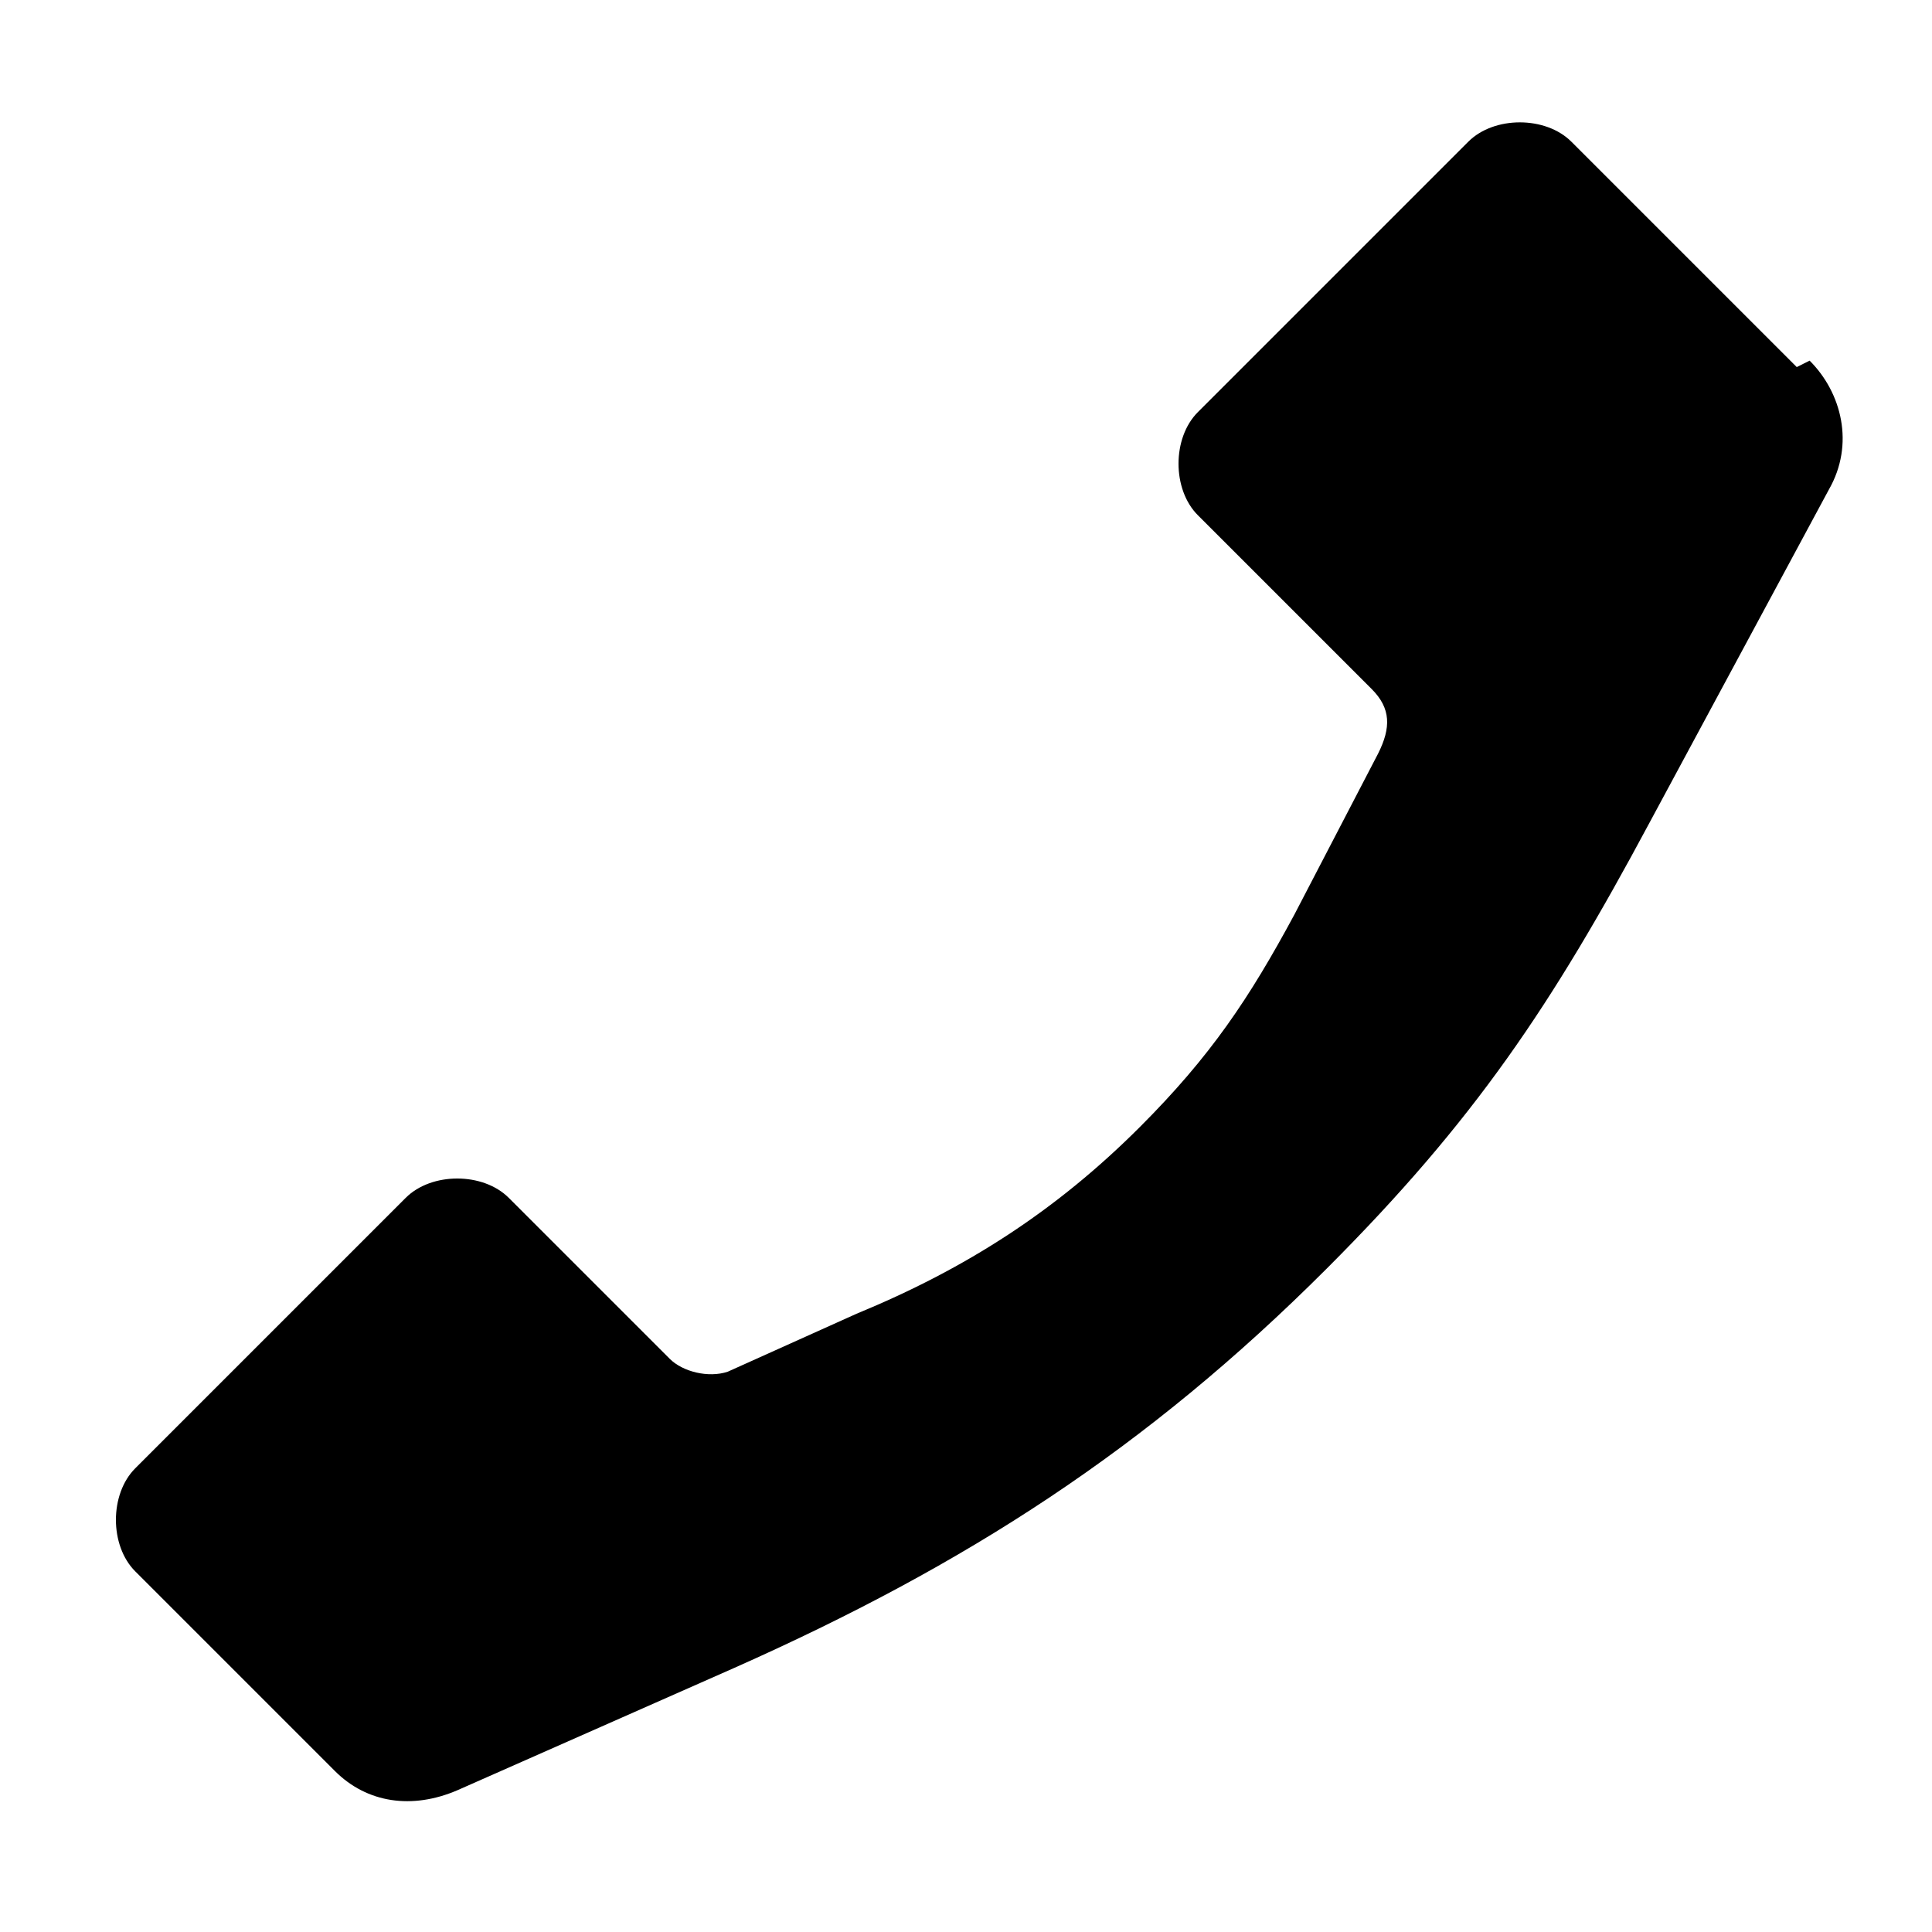
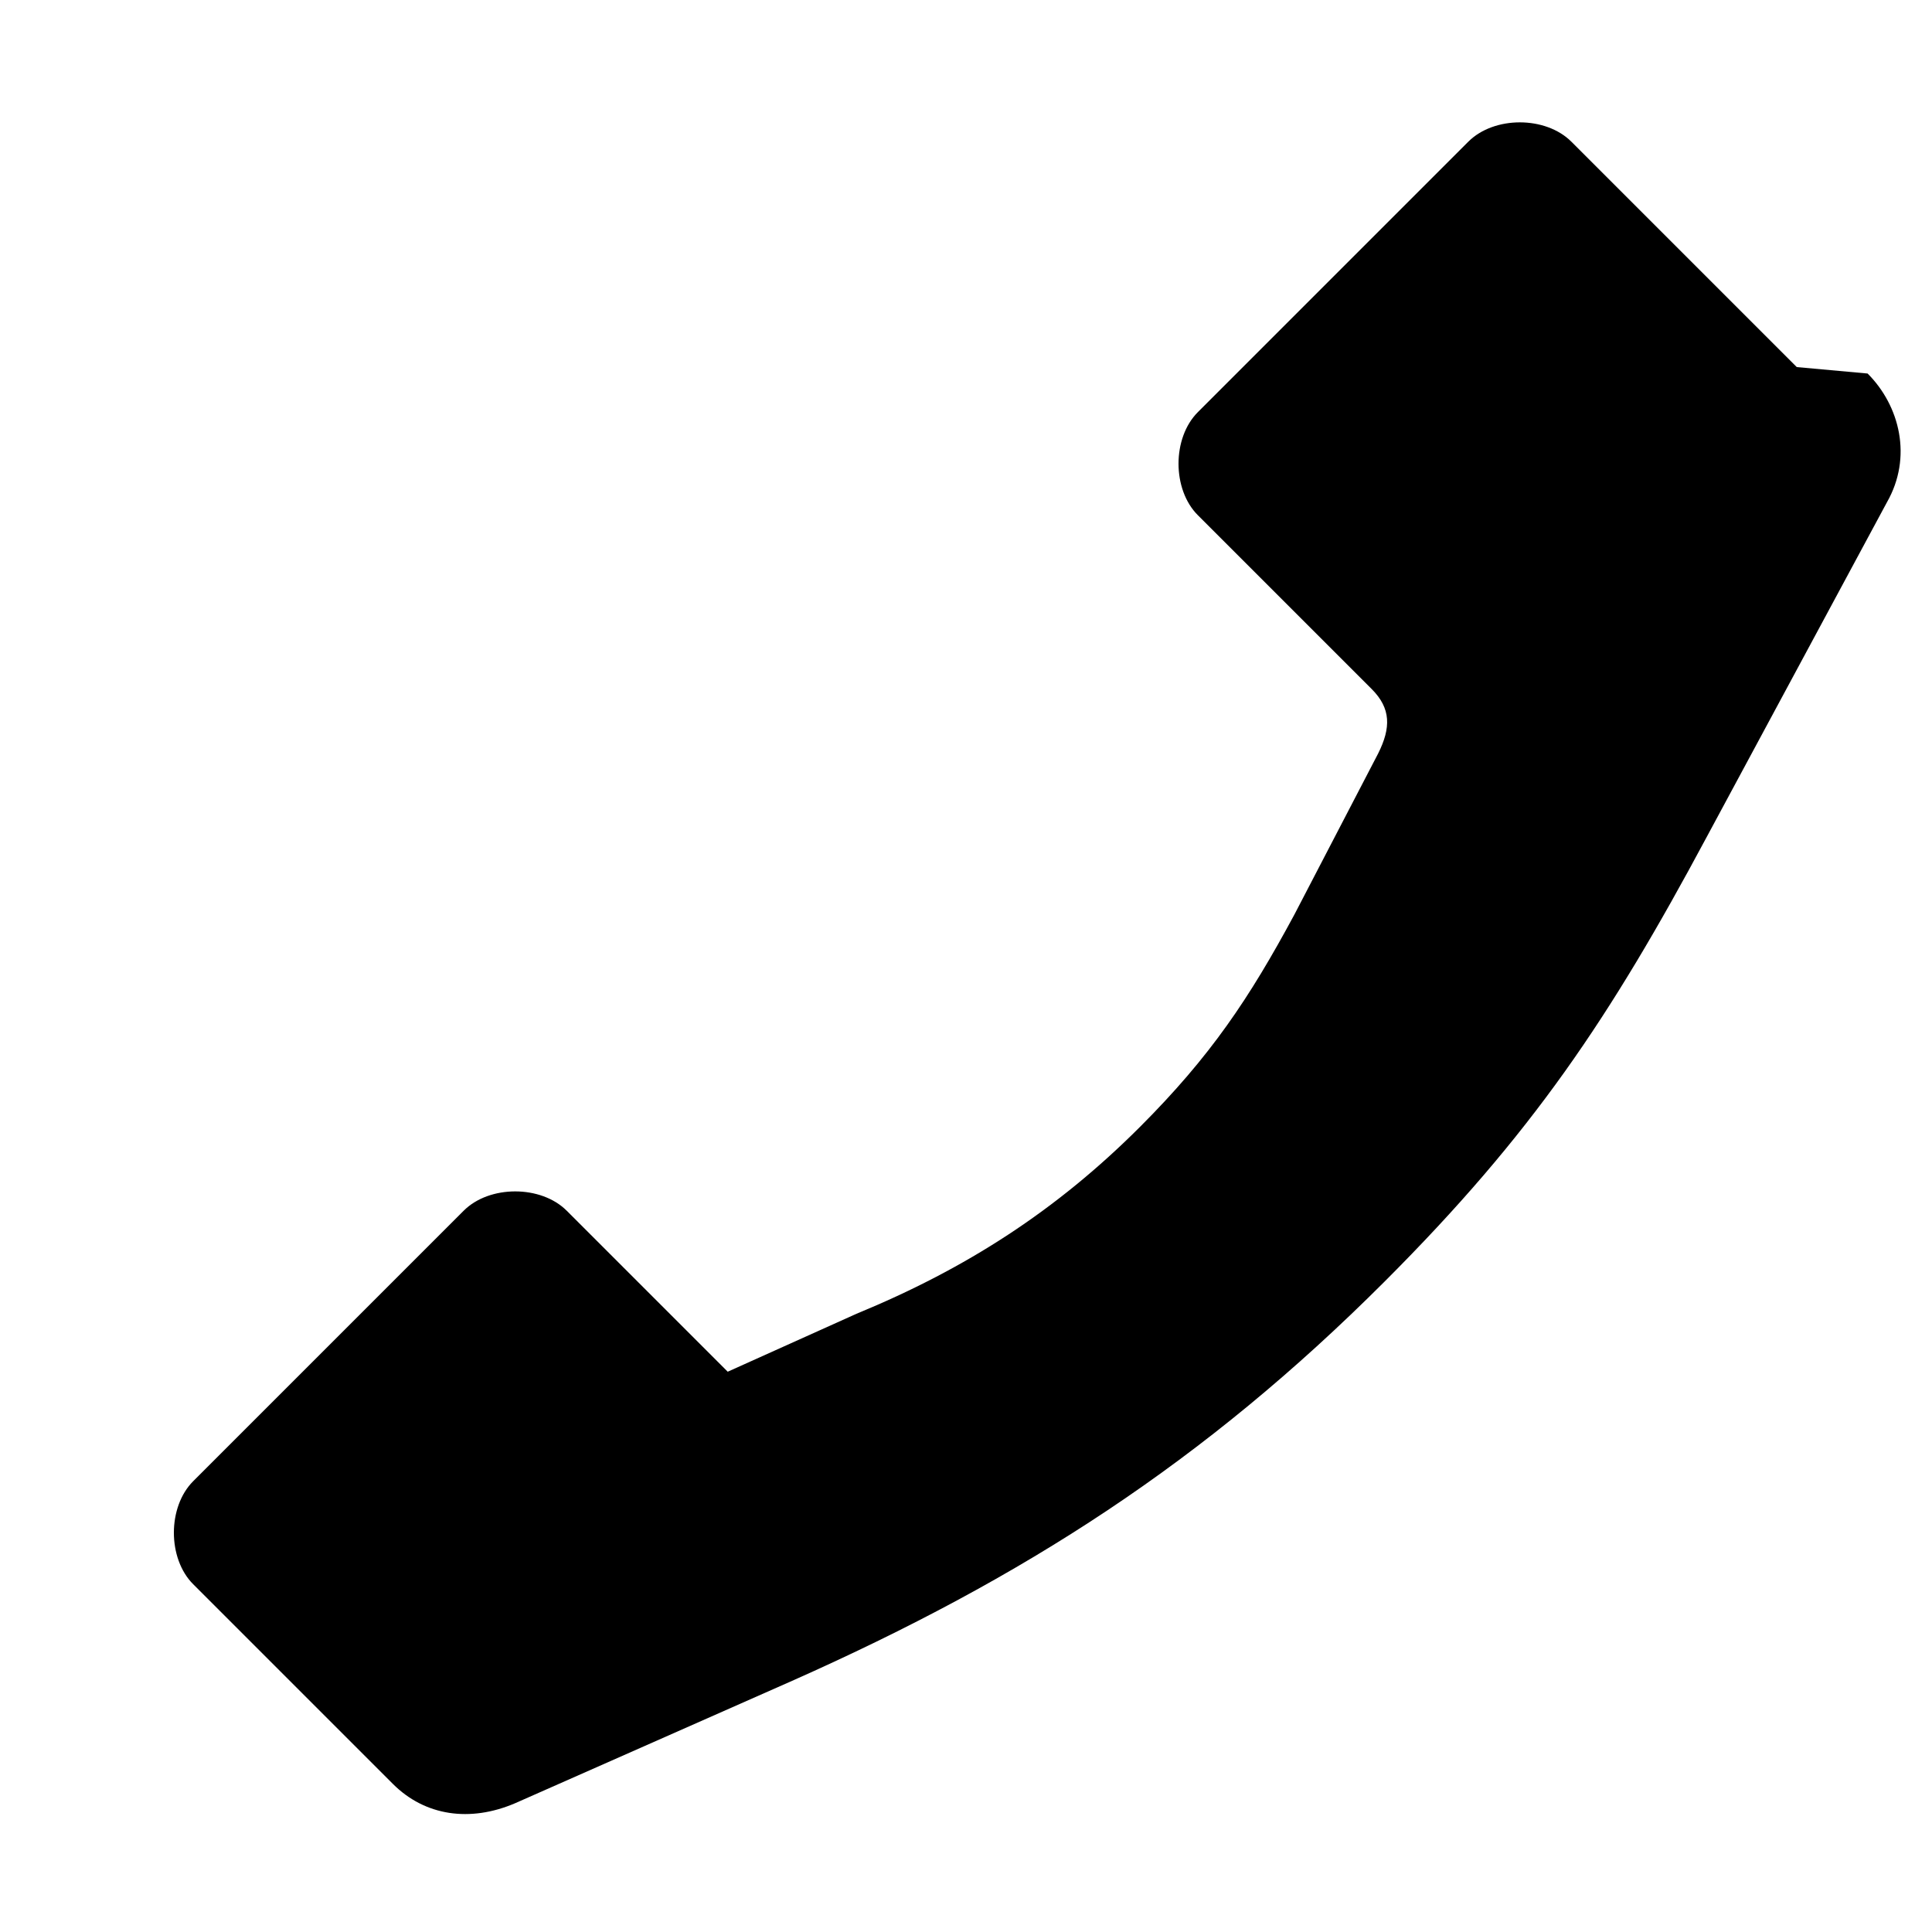
<svg xmlns="http://www.w3.org/2000/svg" viewBox="0 0 30 30" version="1.1" id="Layer_1">
-   <path d="M27.9,5.7l-3.5-3.5c-.4-.4-1.2-.4-1.6,0l-4.2,4.2c-.4.4-.4,1.2,0,1.6l1.9,1.9h0s.8.8.8.8c.3.3.3.6.1,1l-1.3,2.5c-.7,1.3-1.3,2.2-2.4,3.3h0c-1.3,1.3-2.7,2.2-4.4,2.9l-2,.9c-.3.1-.7,0-.9-.2l-.6-.6h0s-1.9-1.9-1.9-1.9c-.4-.4-1.2-.4-1.6,0l-4.2,4.2c-.4.4-.4,1.2,0,1.6l3.1,3.1c.5.5,1.2.6,1.9.3l4.3-1.9c3.6-1.6,6.4-3.4,9.2-6.2h0c2.3-2.3,3.5-4.1,5-6.9l2.8-5.2c.4-.7.2-1.5-.3-2Z" />
+   <path d="M27.9,5.7l-3.5-3.5c-.4-.4-1.2-.4-1.6,0l-4.2,4.2c-.4.4-.4,1.2,0,1.6l1.9,1.9h0s.8.8.8.8c.3.3.3.6.1,1l-1.3,2.5c-.7,1.3-1.3,2.2-2.4,3.3h0c-1.3,1.3-2.7,2.2-4.4,2.9l-2,.9l-.6-.6h0s-1.9-1.9-1.9-1.9c-.4-.4-1.2-.4-1.6,0l-4.2,4.2c-.4.4-.4,1.2,0,1.6l3.1,3.1c.5.5,1.2.6,1.9.3l4.3-1.9c3.6-1.6,6.4-3.4,9.2-6.2h0c2.3-2.3,3.5-4.1,5-6.9l2.8-5.2c.4-.7.2-1.5-.3-2Z" />
</svg>